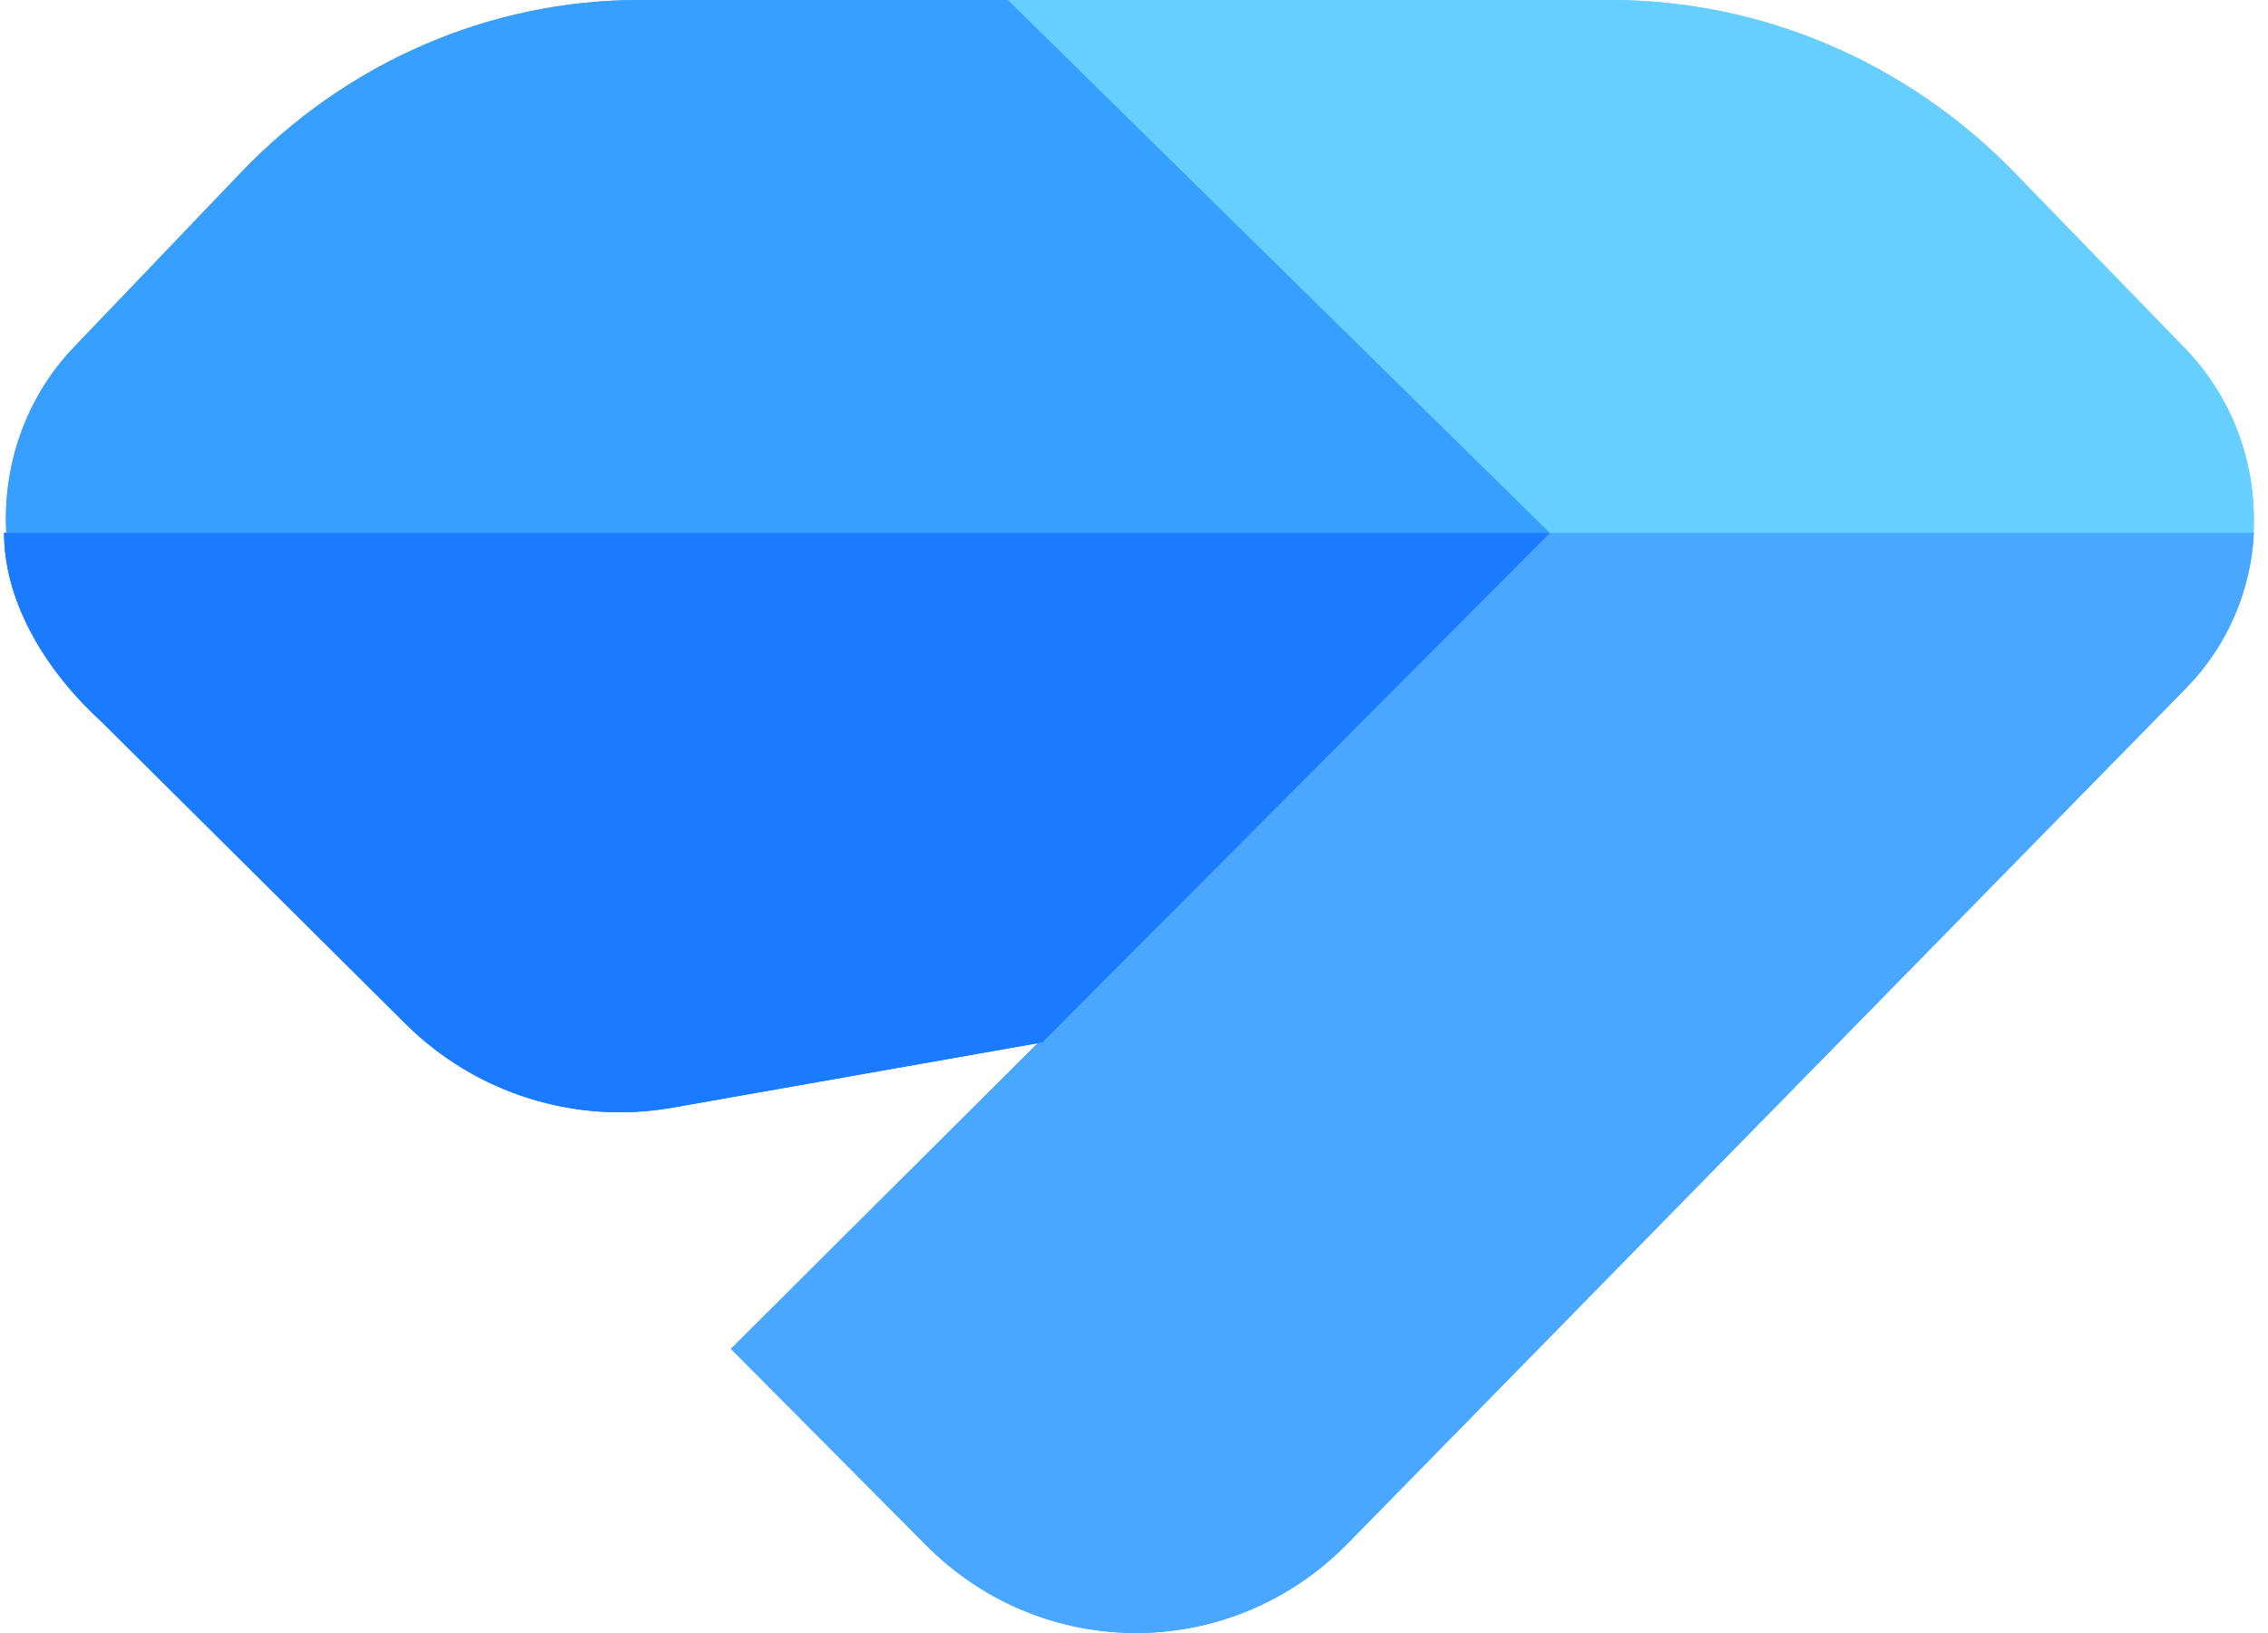
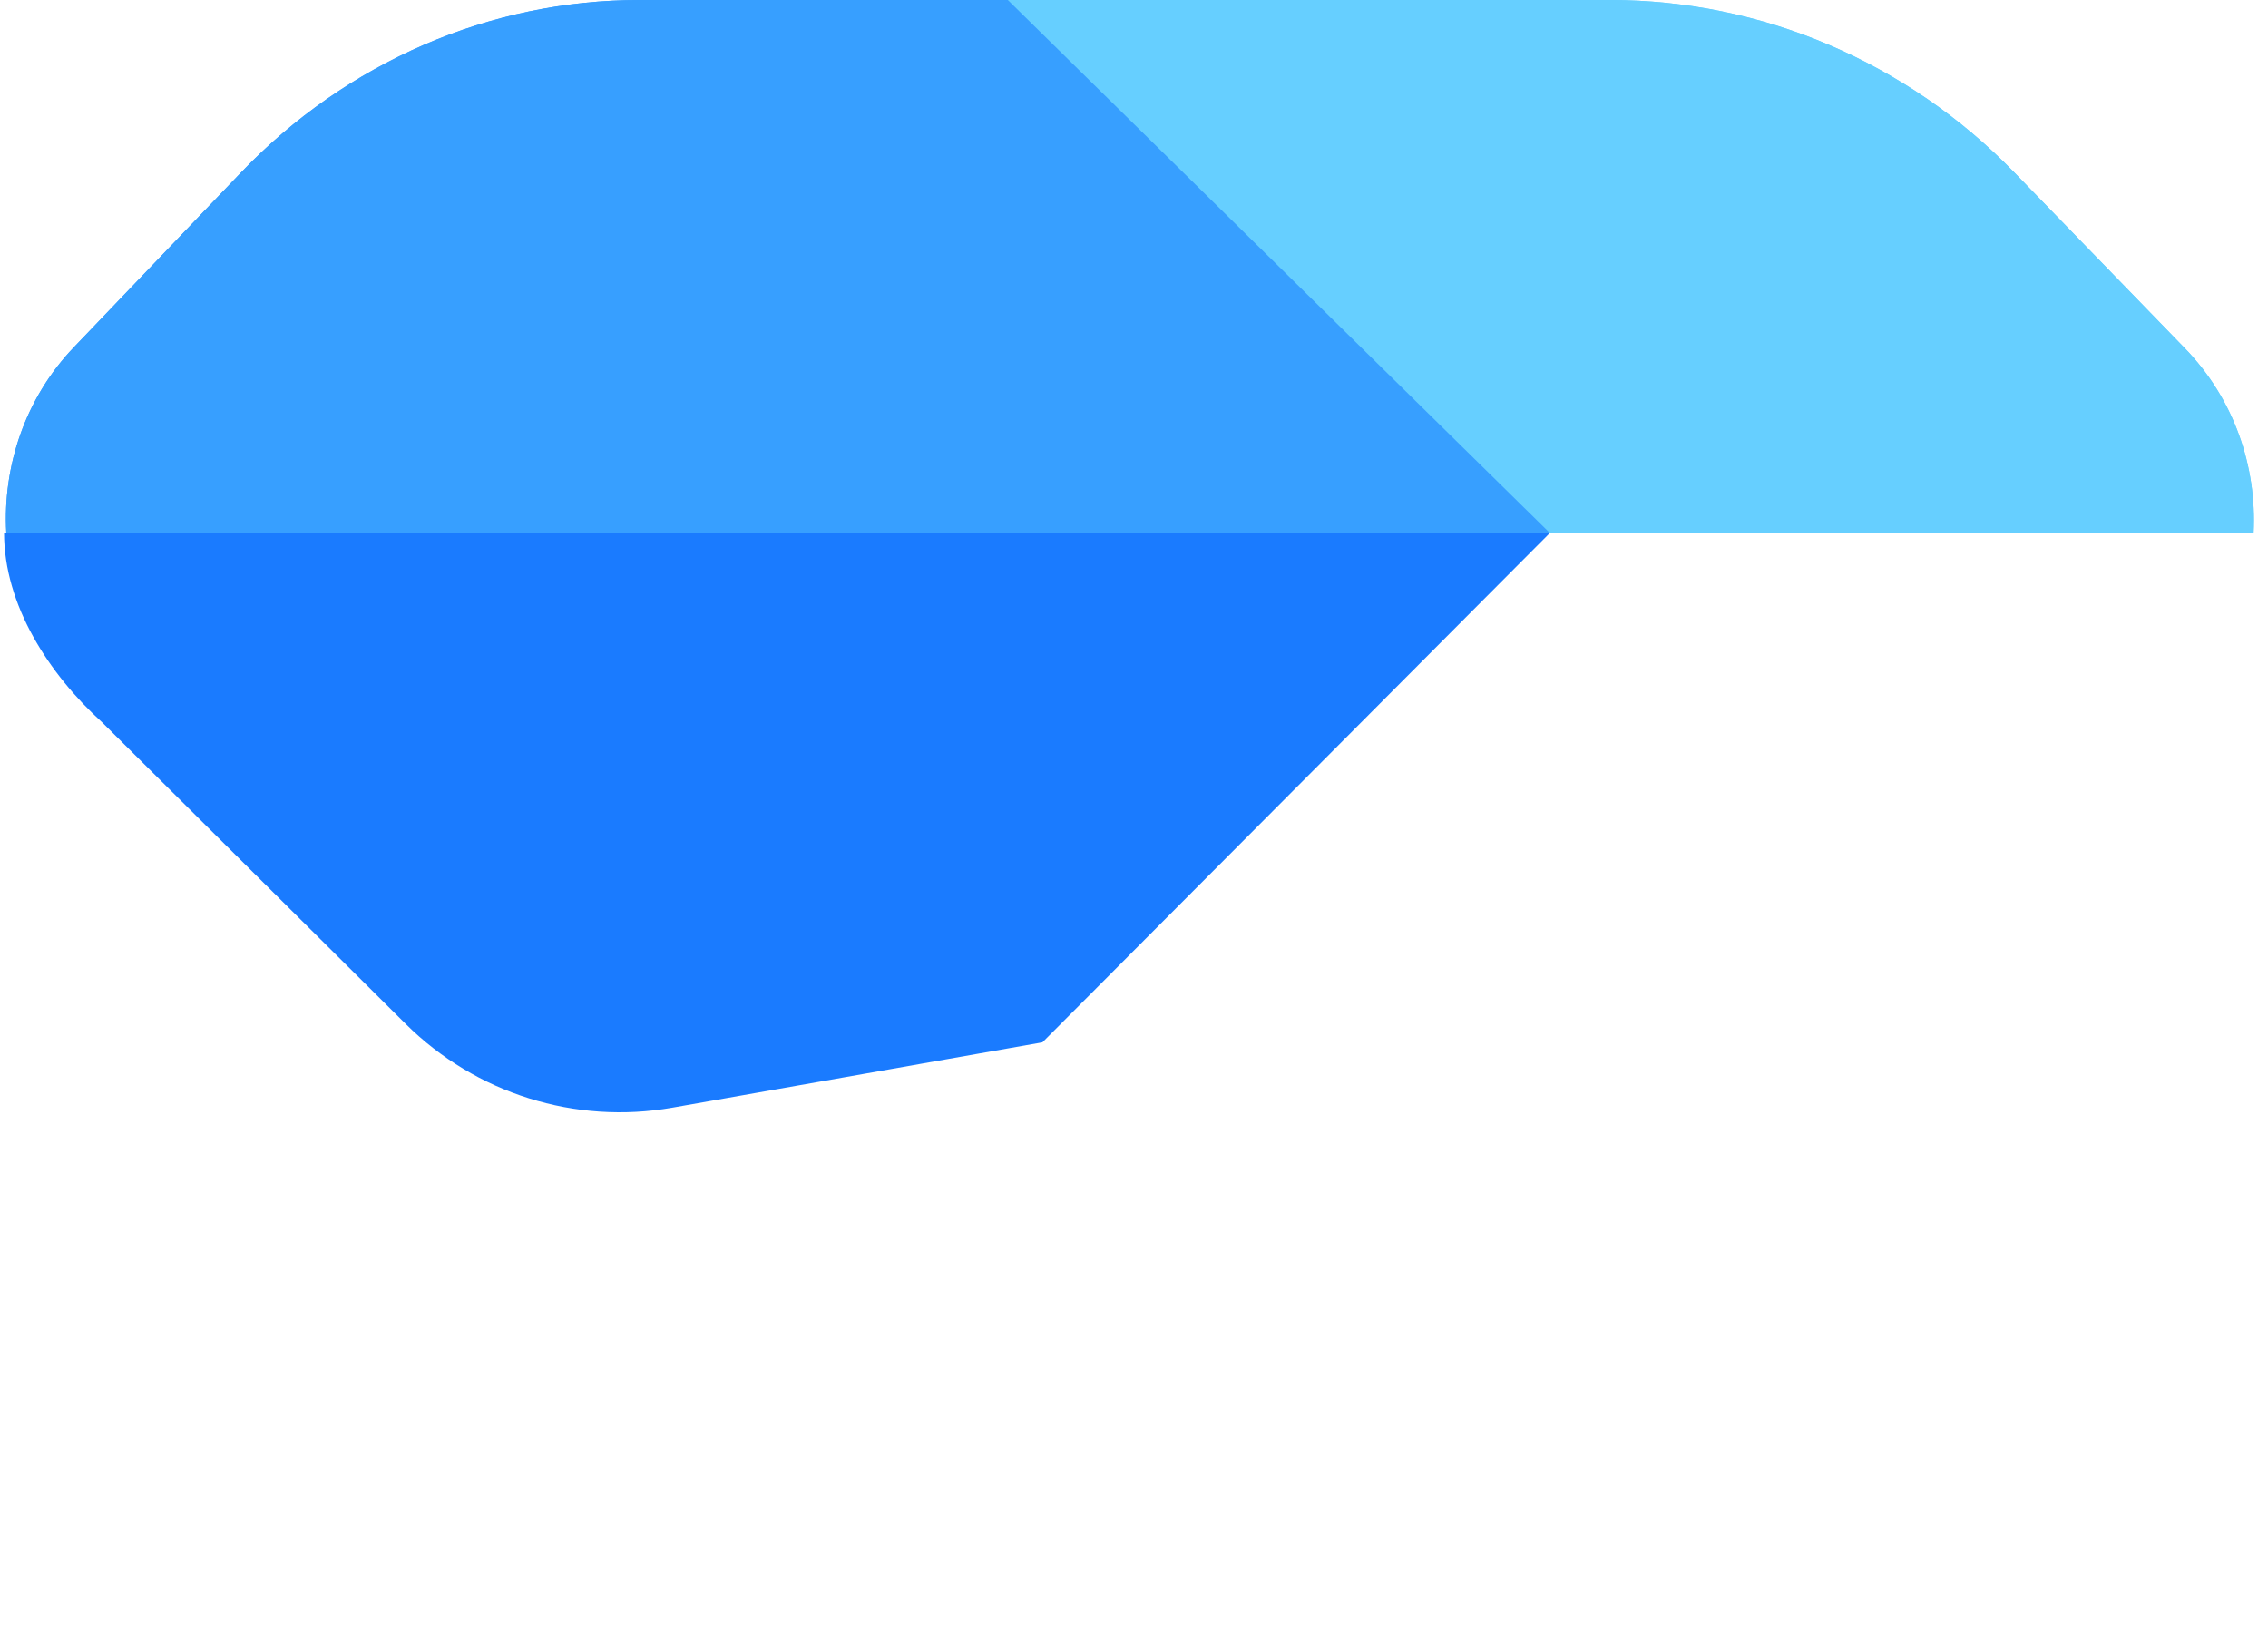
<svg xmlns="http://www.w3.org/2000/svg" width="125" height="90" viewBox="0 0 125 90" fill="none">
-   <path fill-rule="evenodd" clip-rule="evenodd" d="M124.223 29.362H85.434L40.285 74.337L51.033 85.154C57.484 91.647 67.861 91.61 74.269 85.073L120.485 37.922C122.817 35.544 124.064 32.476 124.223 29.362Z" fill="#4AA7FF" />
-   <path d="M37.064 61.046C31.705 61.991 26.223 60.27 22.356 56.429L5.631 39.813C2.695 37.147 0.224 33.348 0.224 29.362H85.434L57.454 57.447L37.064 61.046Z" fill="#1A7BFF" />
  <path fill-rule="evenodd" clip-rule="evenodd" d="M0.347 29.362H85.513L55.604 0H35.249C27.008 0 19.106 3.422 13.279 9.512L4.073 19.136C1.386 21.944 0.145 25.688 0.347 29.362Z" fill="#379FFF" />
  <path fill-rule="evenodd" clip-rule="evenodd" d="M55.547 0L85.406 29.362H124.206C124.391 25.708 123.131 21.991 120.424 19.2L111.025 9.512C105.116 3.422 97.103 0 88.747 0H55.547Z" fill="#66CFFF" />
-   <path fill-rule="evenodd" clip-rule="evenodd" d="M124.223 29.362H85.434L40.285 74.337L51.033 85.154C57.484 91.647 67.861 91.61 74.269 85.073L120.485 37.922C122.817 35.544 124.064 32.476 124.223 29.362Z" fill="#4AA7FF" />
  <path d="M37.064 61.046C31.705 61.991 26.223 60.27 22.356 56.429L5.631 39.813C2.695 37.147 0.224 33.348 0.224 29.362H85.434L57.454 57.447L37.064 61.046Z" fill="#1A7BFF" />
  <path fill-rule="evenodd" clip-rule="evenodd" d="M0.347 29.362H85.513L55.604 0H35.249C27.008 0 19.106 3.422 13.279 9.512L4.073 19.136C1.386 21.944 0.145 25.688 0.347 29.362Z" fill="#379FFF" />
  <path fill-rule="evenodd" clip-rule="evenodd" d="M55.547 0L85.406 29.362H124.206C124.391 25.708 123.131 21.991 120.424 19.2L111.025 9.512C105.116 3.422 97.103 0 88.747 0H55.547Z" fill="#66CFFF" />
</svg>